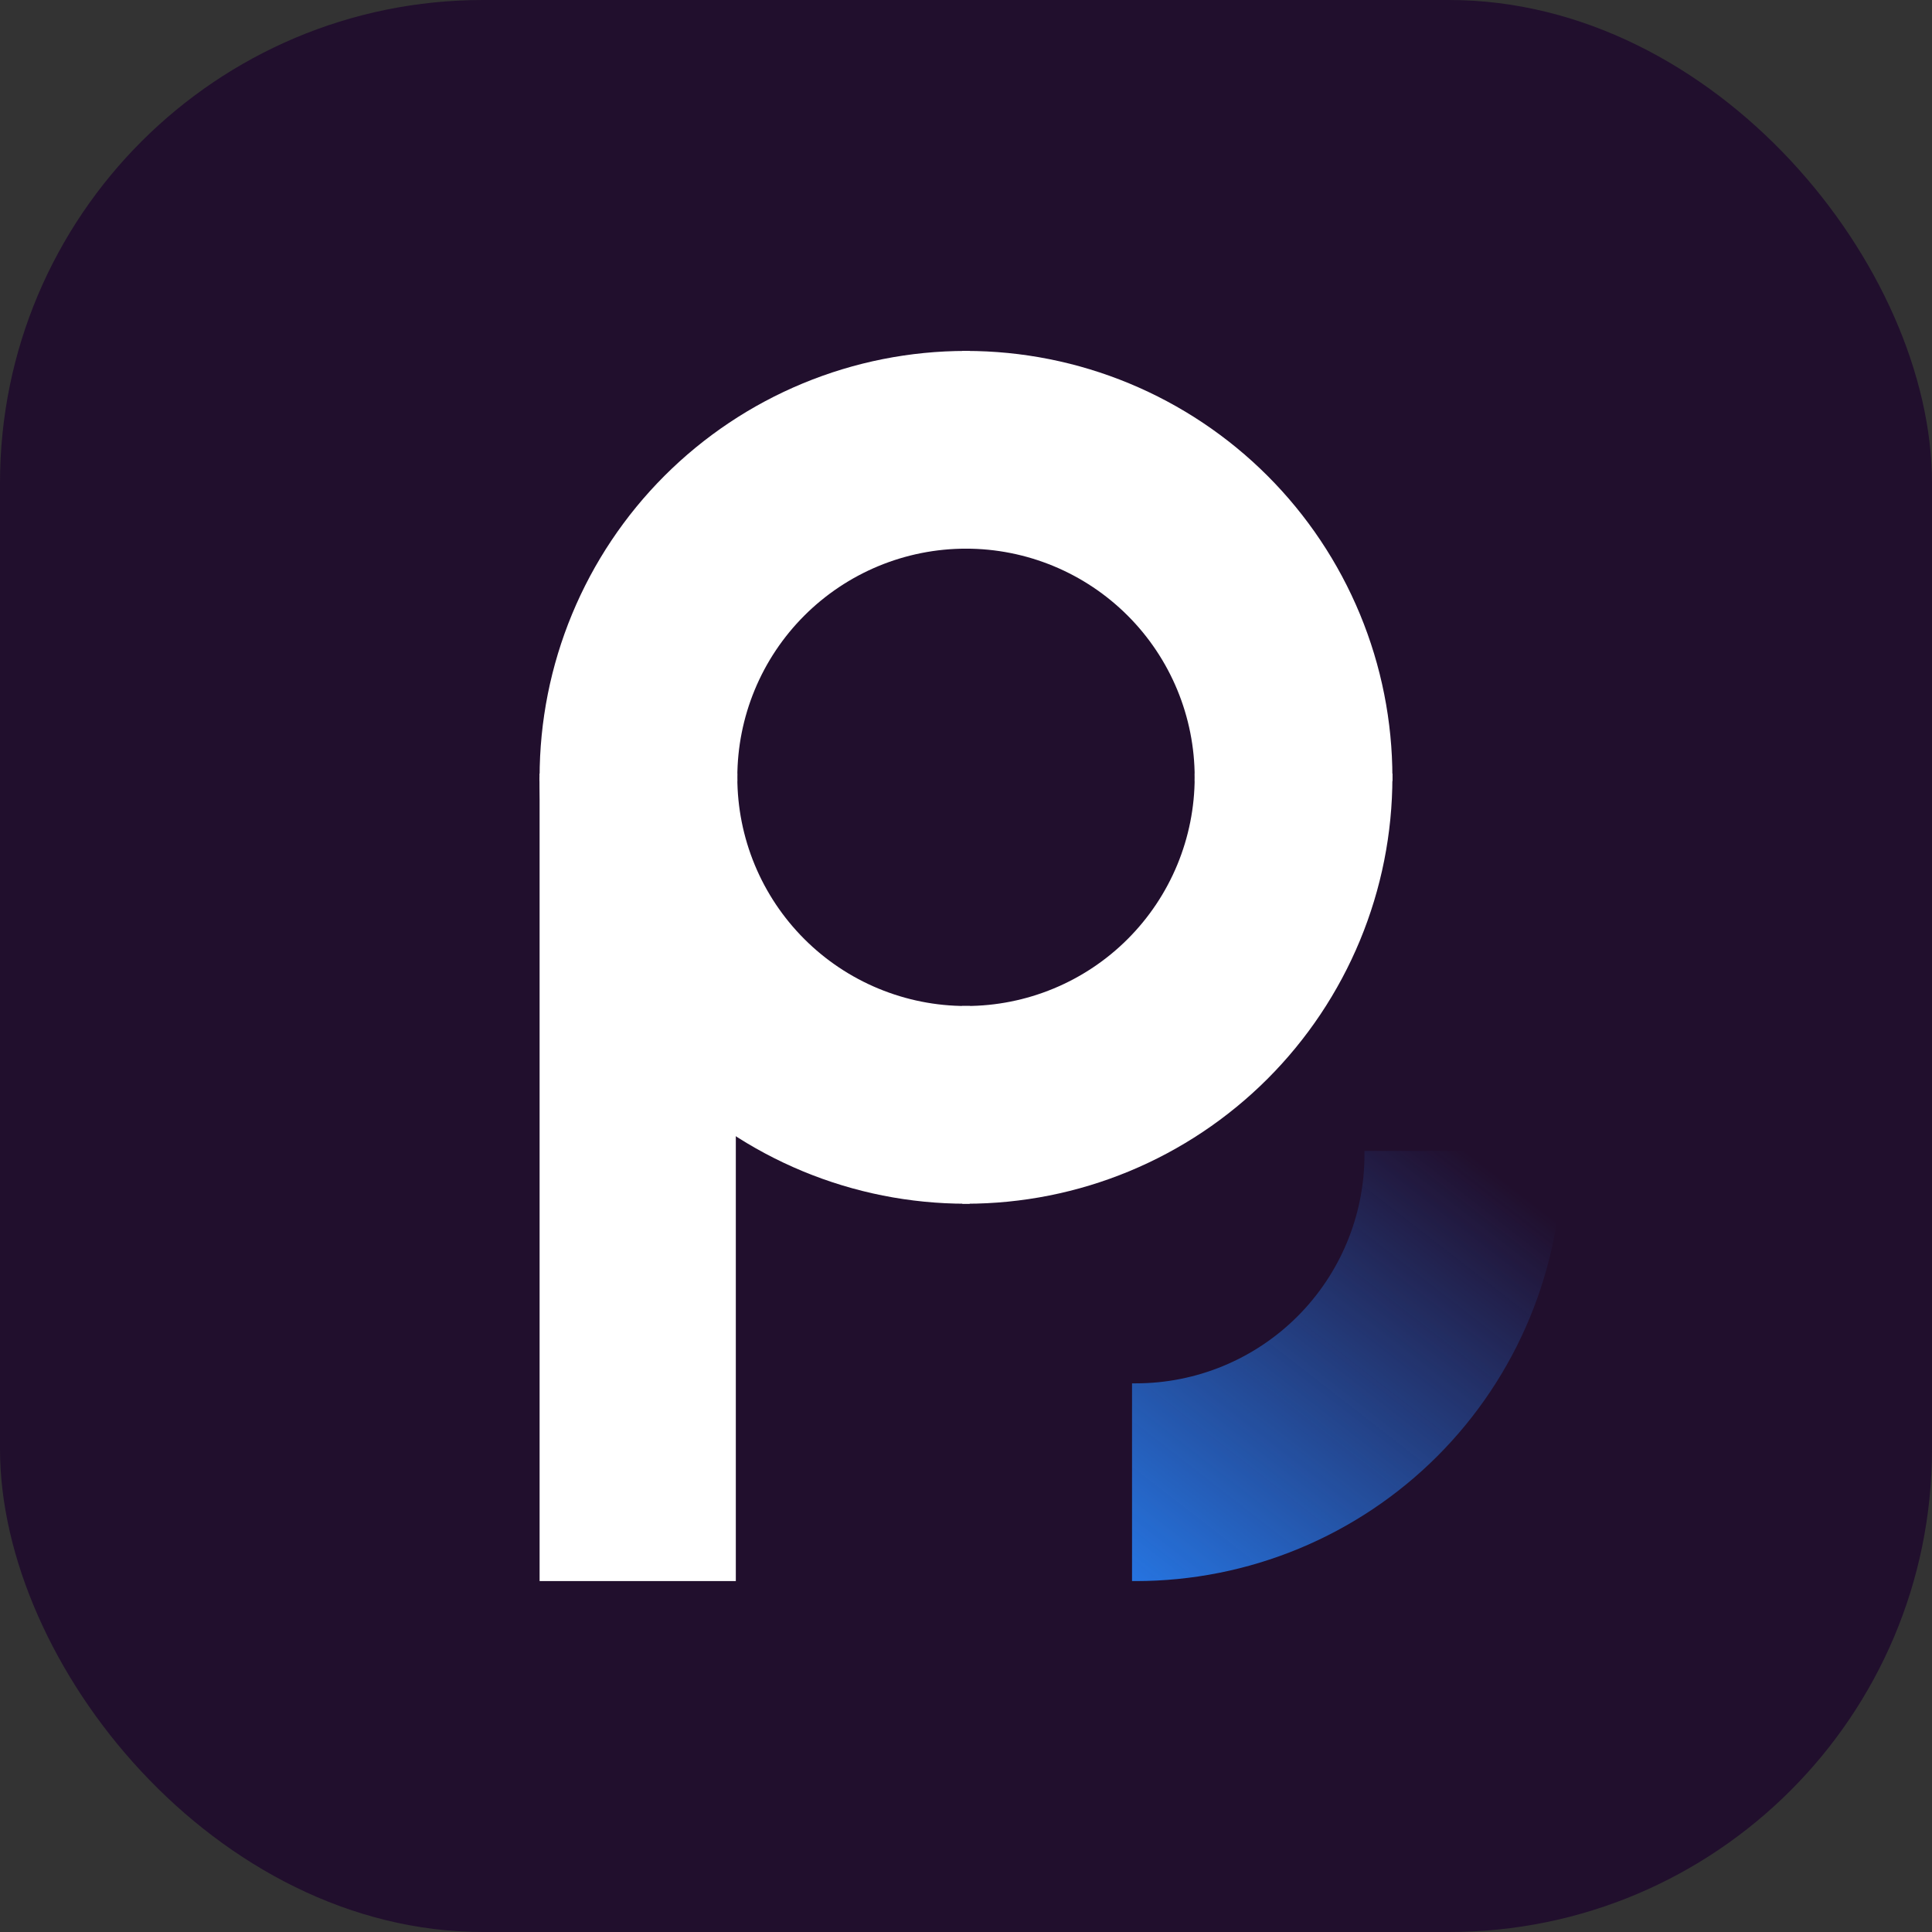
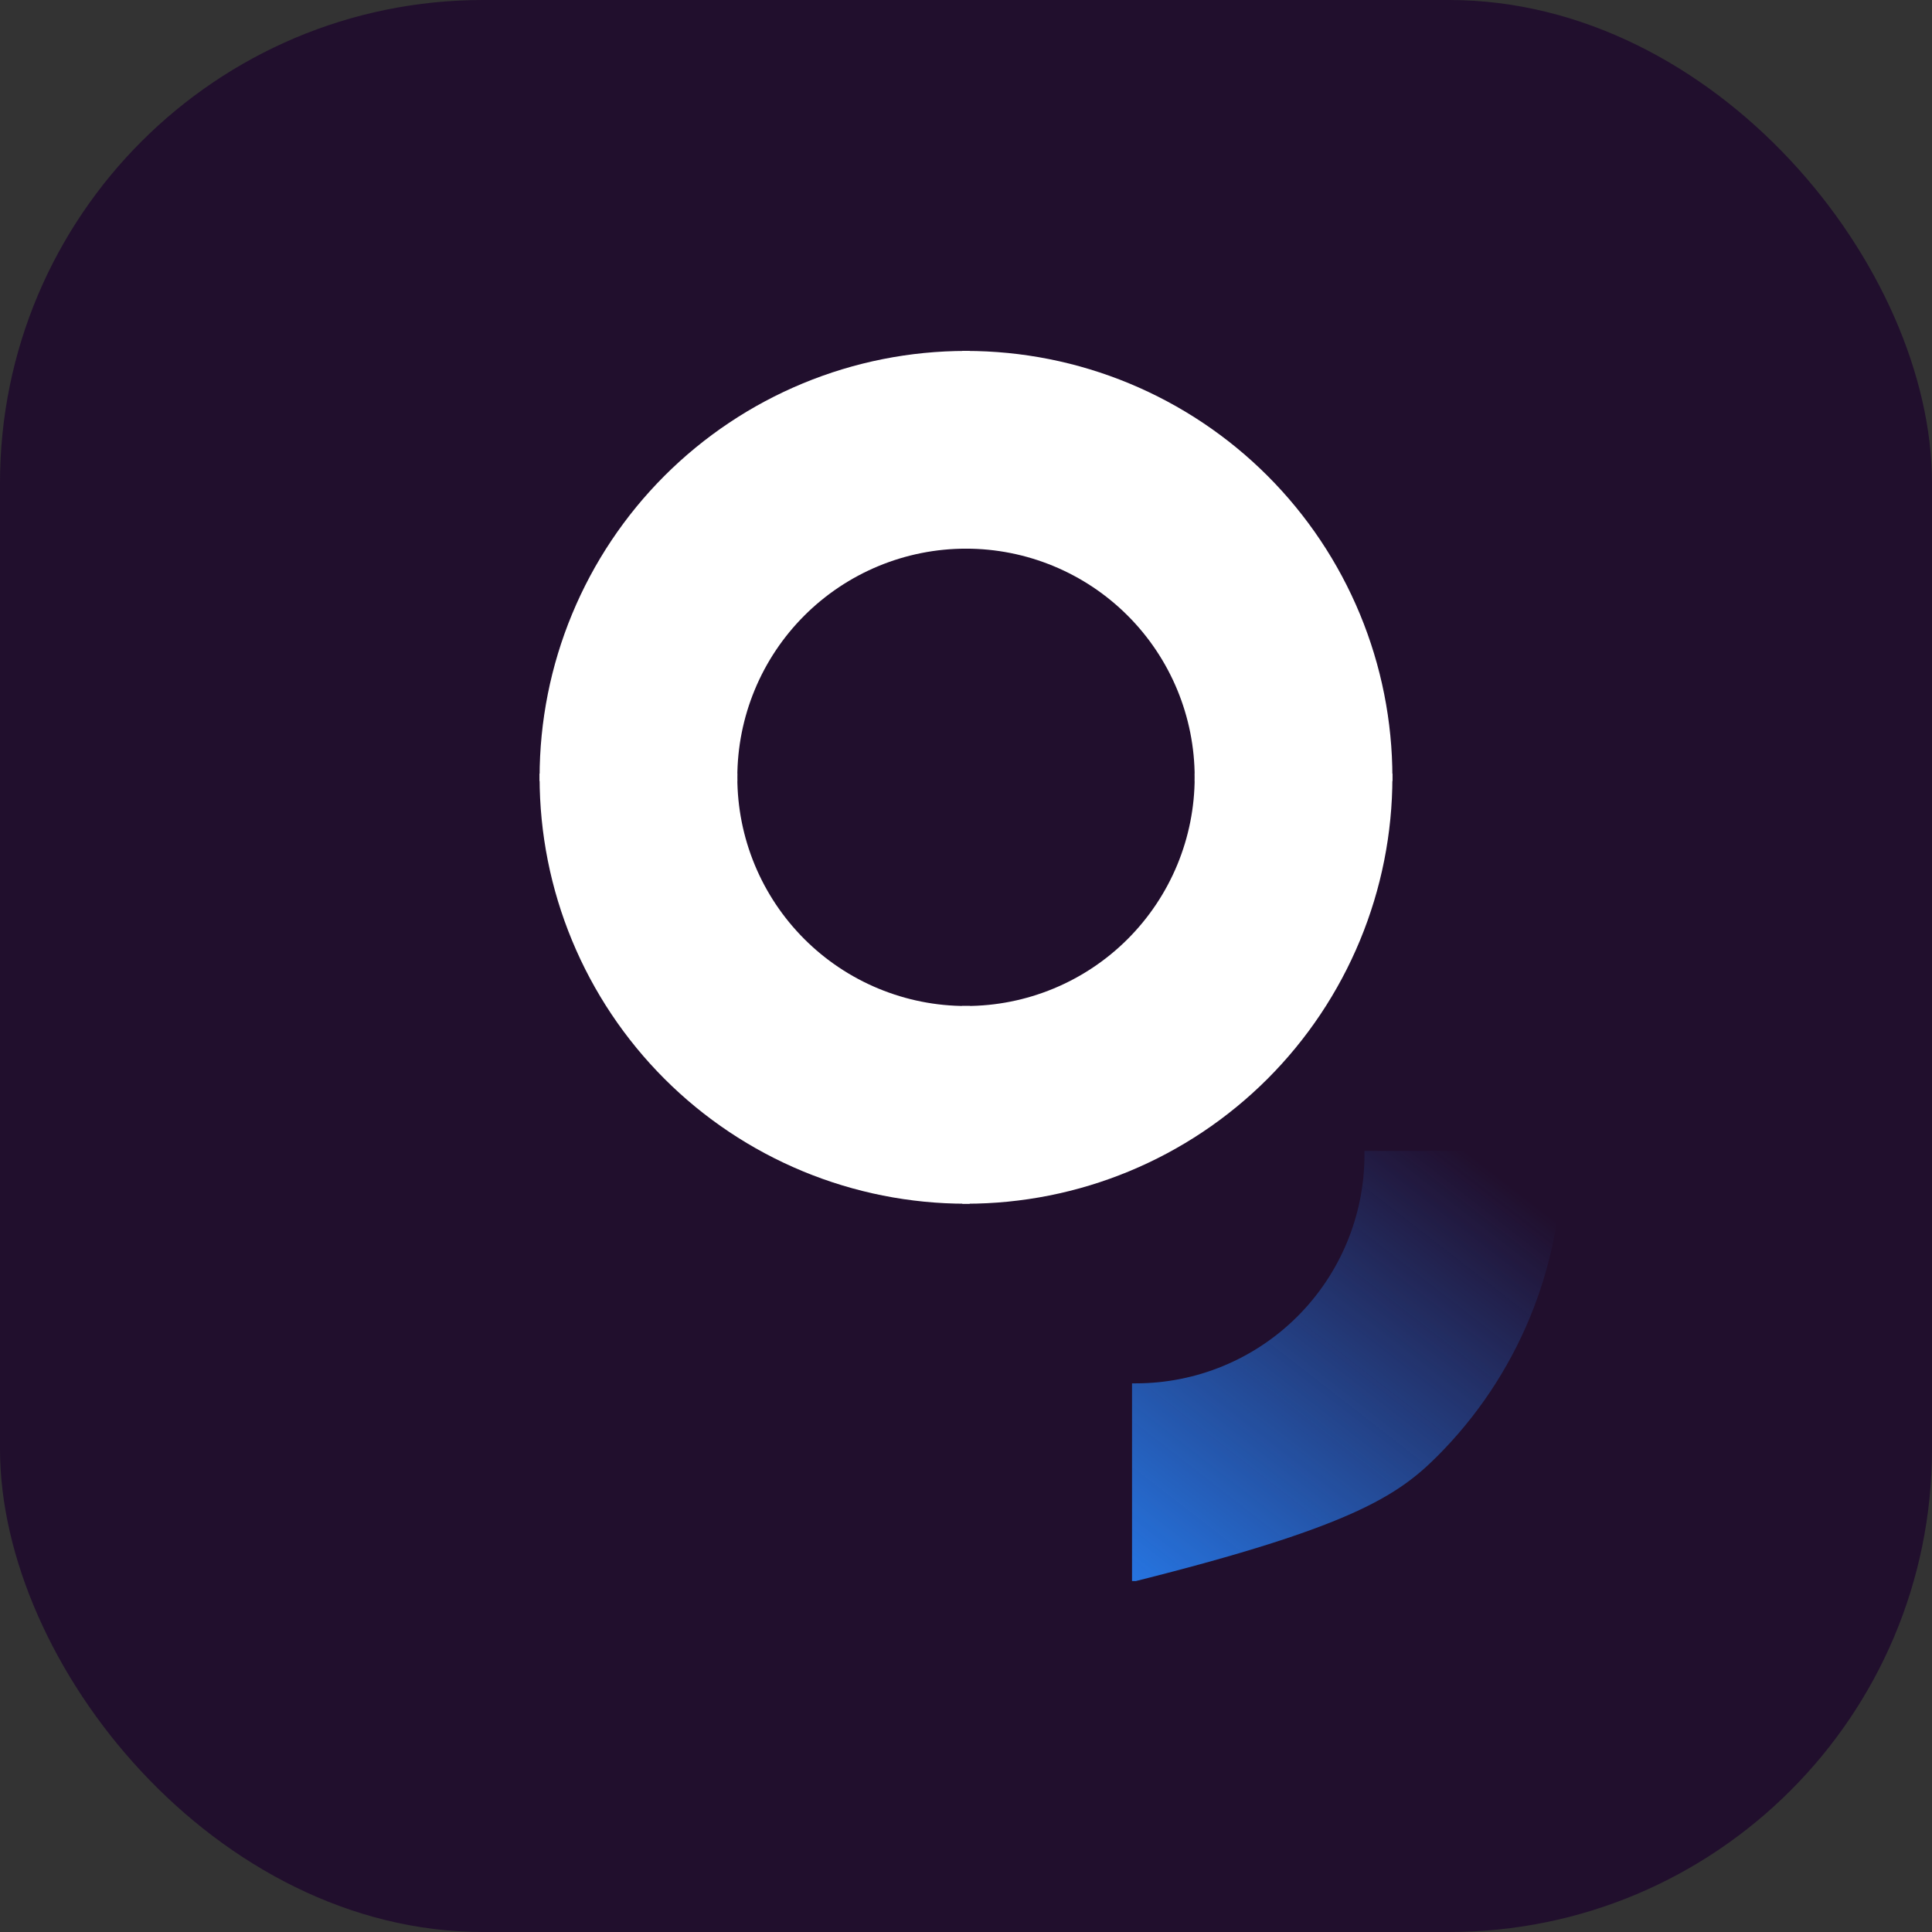
<svg xmlns="http://www.w3.org/2000/svg" width="192" height="192" viewBox="0 0 192 192" fill="none">
  <rect x="0" y="0" width="192" height="192" fill="#333333" stroke="none" />
  <rect width="192" height="192" rx="48" fill="#210F2D" />
-   <rect x="53.625" y="77.25" width="19.5" height="79.875" fill="white" />
  <path fill-rule="evenodd" clip-rule="evenodd" d="M138.375 77.625H118.725V77.25C118.725 74.266 118.137 71.311 116.995 68.553C115.853 65.796 114.179 63.291 112.069 61.181C109.959 59.071 107.454 57.397 104.696 56.255C101.939 55.113 98.984 54.525 96 54.525H95.625L95.625 34.875L96 34.875C101.565 34.875 107.075 35.971 112.216 38.101C117.357 40.23 122.029 43.352 125.964 47.286C129.899 51.221 133.02 55.893 135.149 61.034C137.279 66.175 138.375 71.685 138.375 77.25V77.625Z" fill="white" />
  <path fill-rule="evenodd" clip-rule="evenodd" d="M138.375 76.875H118.725V77.25C118.725 80.234 118.137 83.189 116.995 85.946C115.853 88.704 114.179 91.209 112.069 93.319C109.959 95.429 107.454 97.103 104.696 98.245C101.939 99.387 98.984 99.975 96 99.975H95.625L95.625 119.625H96C101.565 119.625 107.075 118.529 112.216 116.399C117.357 114.27 122.029 111.148 125.964 107.214C129.899 103.279 133.02 98.607 135.149 93.466C137.279 88.325 138.375 82.815 138.375 77.25V76.875Z" fill="white" />
  <path fill-rule="evenodd" clip-rule="evenodd" d="M53.625 77.625H73.275V77.25C73.275 74.266 73.863 71.311 75.005 68.553C76.147 65.796 77.821 63.291 79.931 61.181C82.041 59.071 84.546 57.397 87.303 56.255C90.061 55.113 93.016 54.525 96 54.525H96.375V34.875L96 34.875C90.435 34.875 84.925 35.971 79.784 38.101C74.643 40.23 69.971 43.352 66.036 47.286C62.102 51.221 58.98 55.893 56.851 61.034C54.721 66.175 53.625 71.685 53.625 77.25V77.625Z" fill="white" />
  <path fill-rule="evenodd" clip-rule="evenodd" d="M53.625 76.875H73.275V77.25C73.275 80.234 73.863 83.189 75.005 85.947C76.147 88.704 77.821 91.209 79.931 93.319C82.041 95.429 84.546 97.103 87.303 98.245C90.061 99.387 93.016 99.975 96 99.975H96.375L96.375 119.625H96C90.435 119.625 84.925 118.529 79.784 116.399C74.643 114.27 69.971 111.149 66.036 107.214C62.102 103.279 58.98 98.607 56.851 93.466C54.721 88.325 53.625 82.815 53.625 77.25V76.875Z" fill="white" />
-   <path fill-rule="evenodd" clip-rule="evenodd" d="M155.25 114.375H135.6V114.75C135.6 117.734 135.012 120.689 133.87 123.447C132.728 126.204 131.054 128.709 128.944 130.819C126.834 132.929 124.329 134.603 121.571 135.745C118.814 136.887 115.859 137.475 112.875 137.475H112.5L112.5 157.125H112.875C118.44 157.125 123.95 156.029 129.091 153.899C134.232 151.77 138.904 148.649 142.839 144.714C146.774 140.779 149.895 136.107 152.024 130.966C154.154 125.825 155.25 120.315 155.25 114.75V114.375Z" fill="url(#paint0_linear_2567_160)" />
+   <path fill-rule="evenodd" clip-rule="evenodd" d="M155.25 114.375H135.6V114.75C135.6 117.734 135.012 120.689 133.87 123.447C132.728 126.204 131.054 128.709 128.944 130.819C126.834 132.929 124.329 134.603 121.571 135.745C118.814 136.887 115.859 137.475 112.875 137.475H112.5L112.5 157.125H112.875C134.232 151.77 138.904 148.649 142.839 144.714C146.774 140.779 149.895 136.107 152.024 130.966C154.154 125.825 155.25 120.315 155.25 114.75V114.375Z" fill="url(#paint0_linear_2567_160)" />
  <defs>
    <linearGradient id="paint0_linear_2567_160" x1="112.5" y1="157.125" x2="145.688" y2="114.375" gradientUnits="userSpaceOnUse">
      <stop stop-color="#2674E0" />
      <stop offset="1" stop-color="#2674E0" stop-opacity="0" />
    </linearGradient>
  </defs>
</svg>